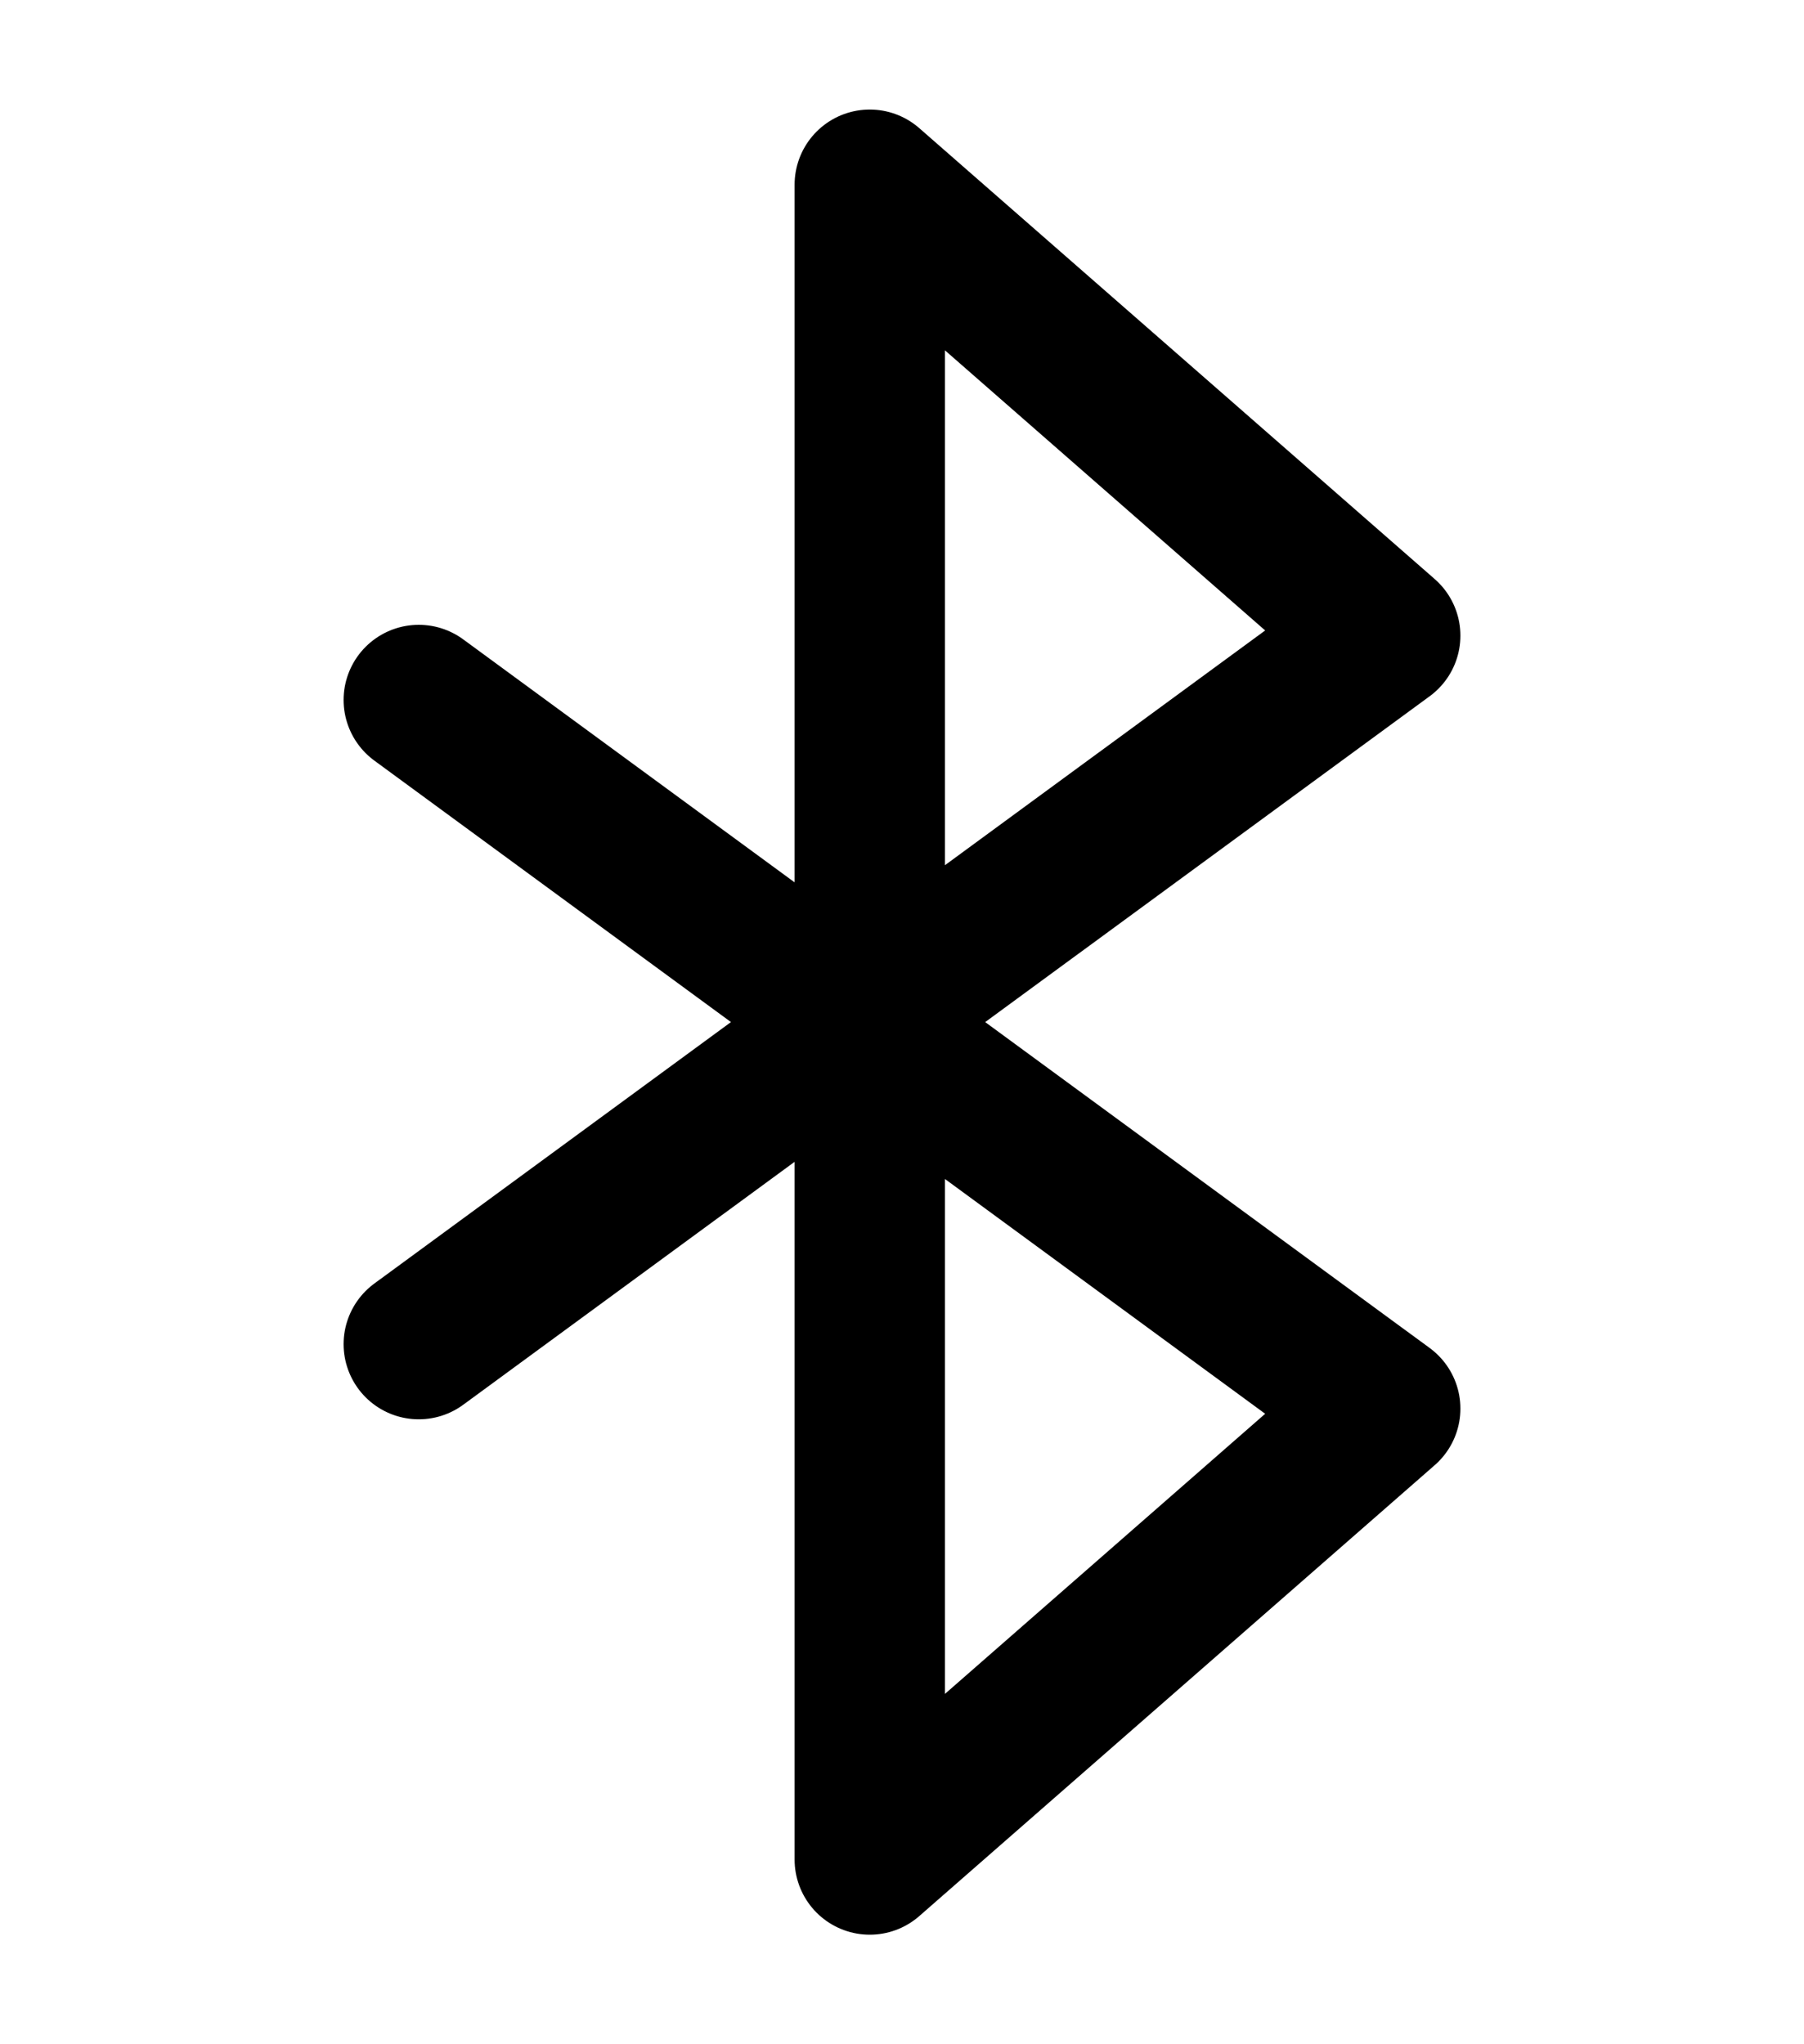
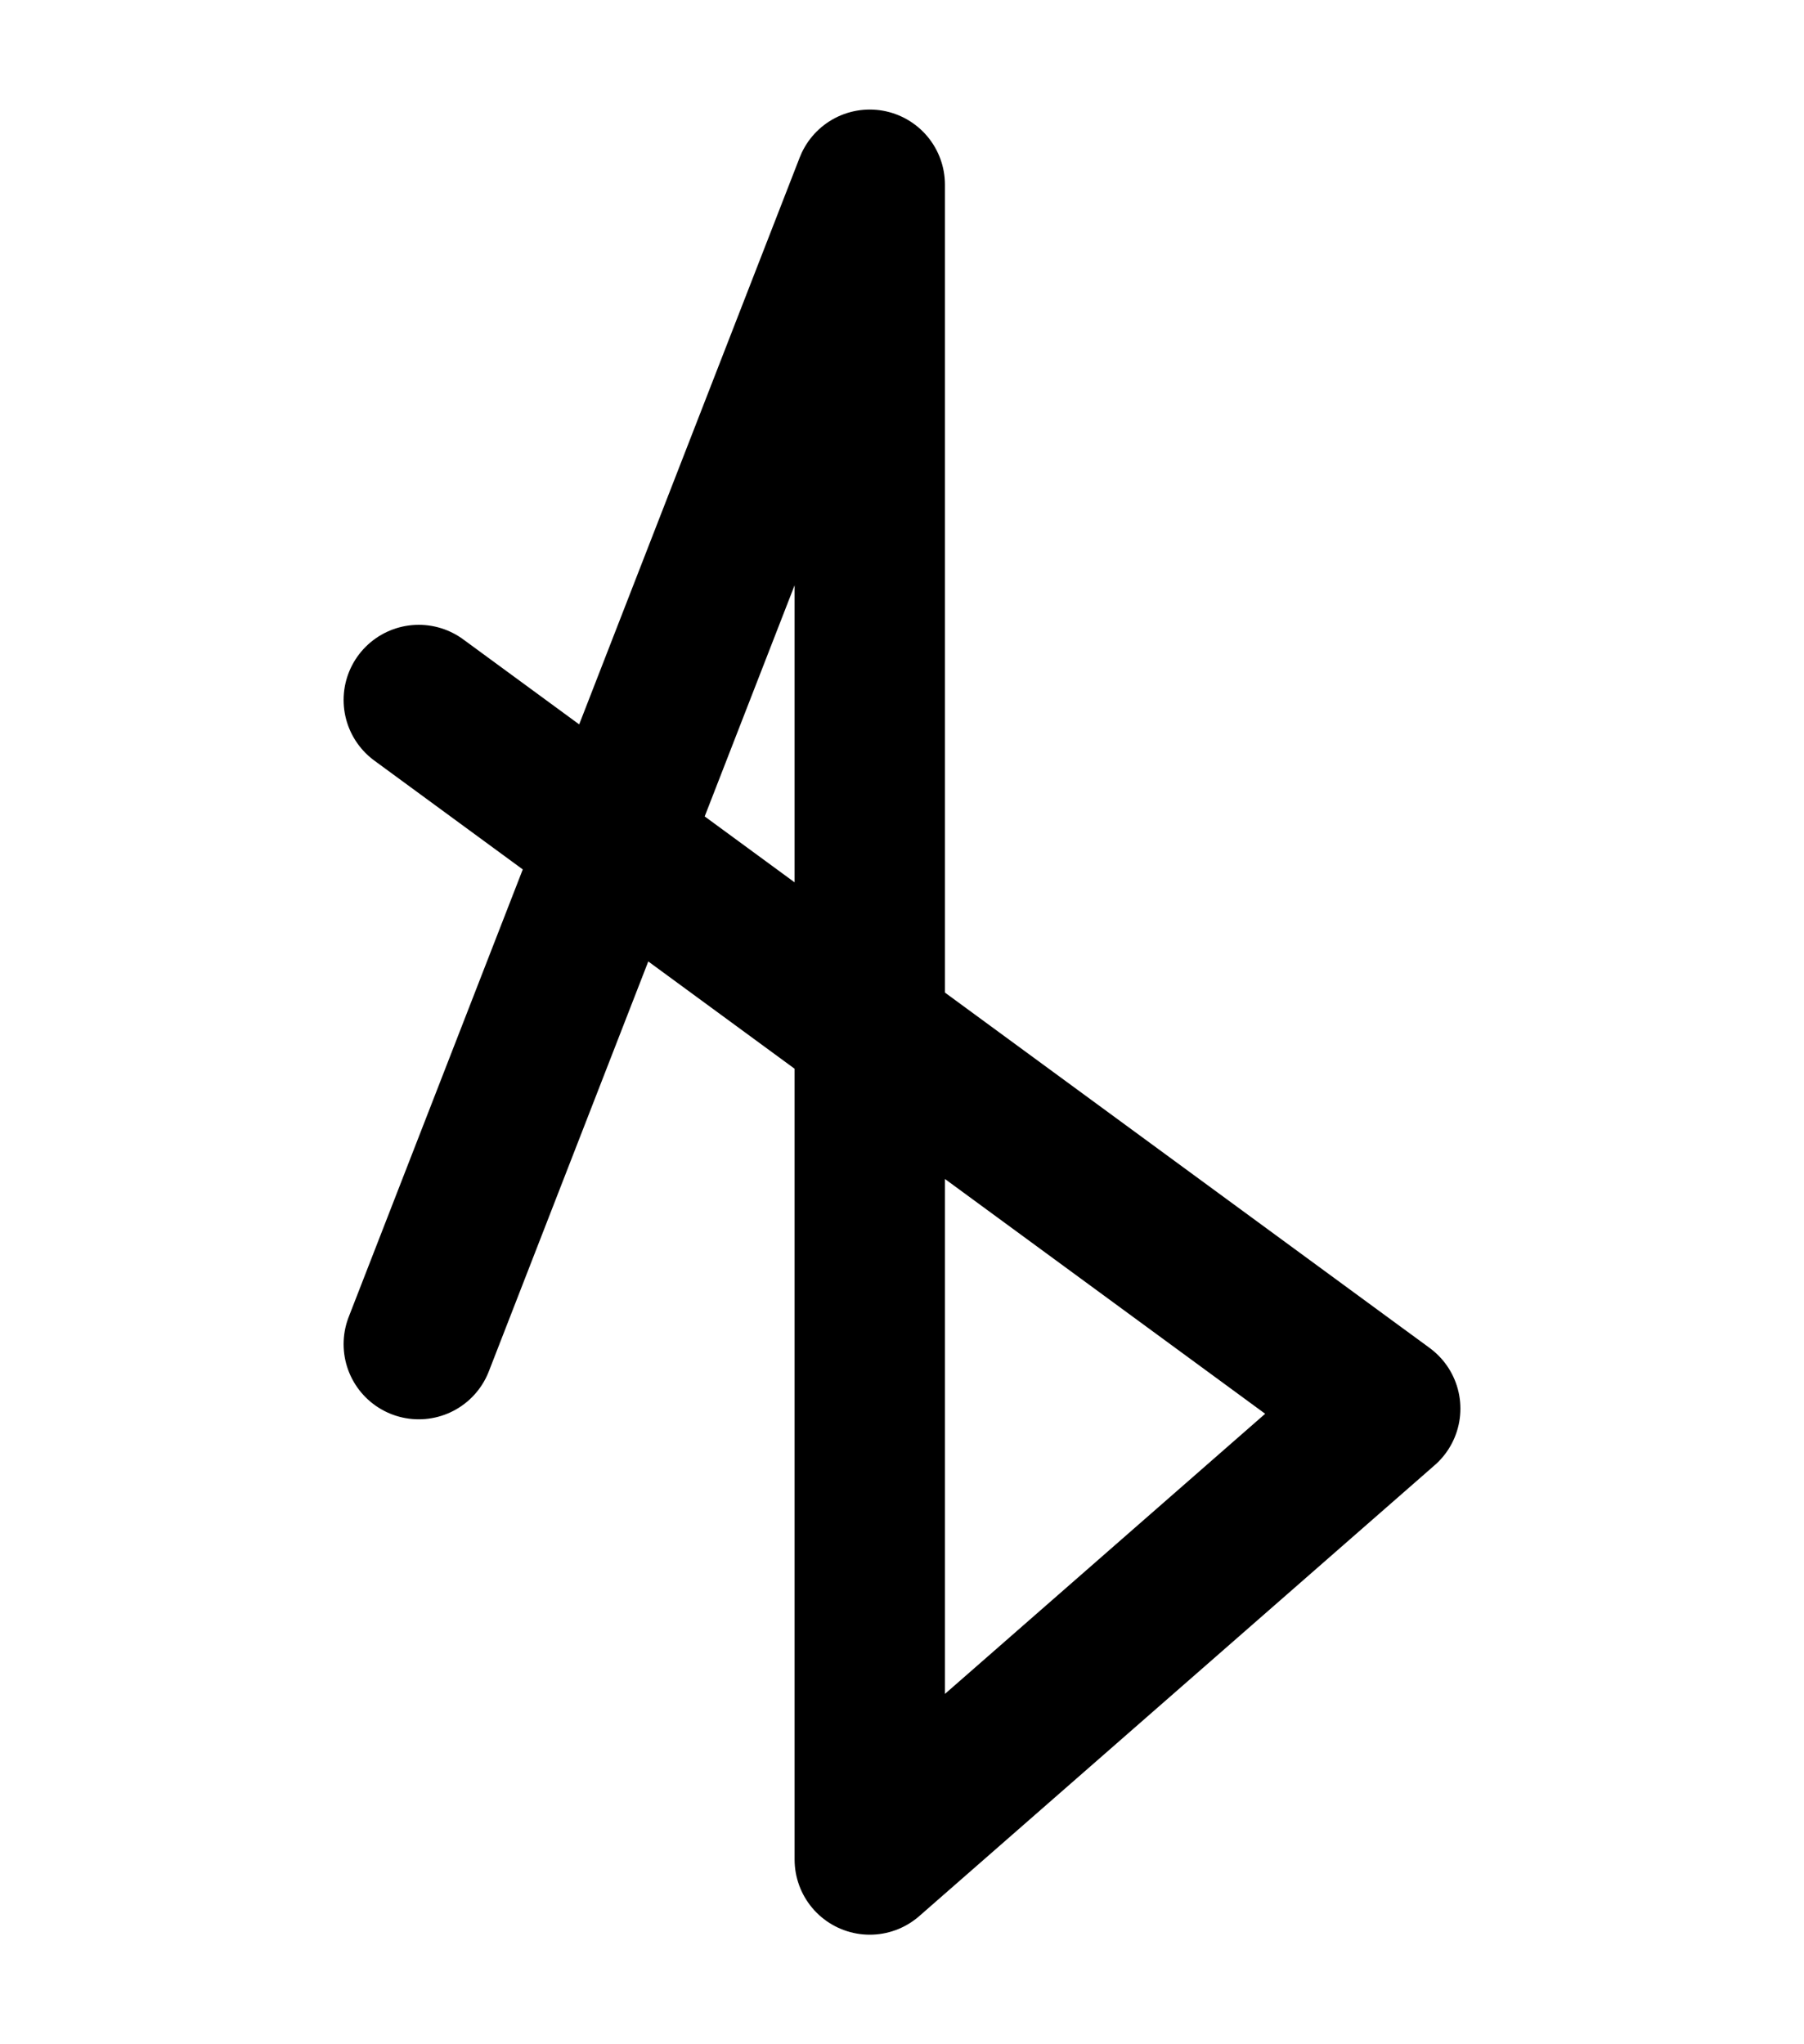
<svg xmlns="http://www.w3.org/2000/svg" class="icon" width="15" height="17" viewBox="0 0 15 17" fill="none">
-   <path d="M3.482 11.178L11.518 5.286L7.232 1.536V15.464L11.518 11.714L3.482 5.821" stroke="currentColor" stroke-width="1.25" stroke-linecap="round" stroke-linejoin="round" />
+   <path d="M3.482 11.178L7.232 1.536V15.464L11.518 11.714L3.482 5.821" stroke="currentColor" stroke-width="1.25" stroke-linecap="round" stroke-linejoin="round" />
</svg>